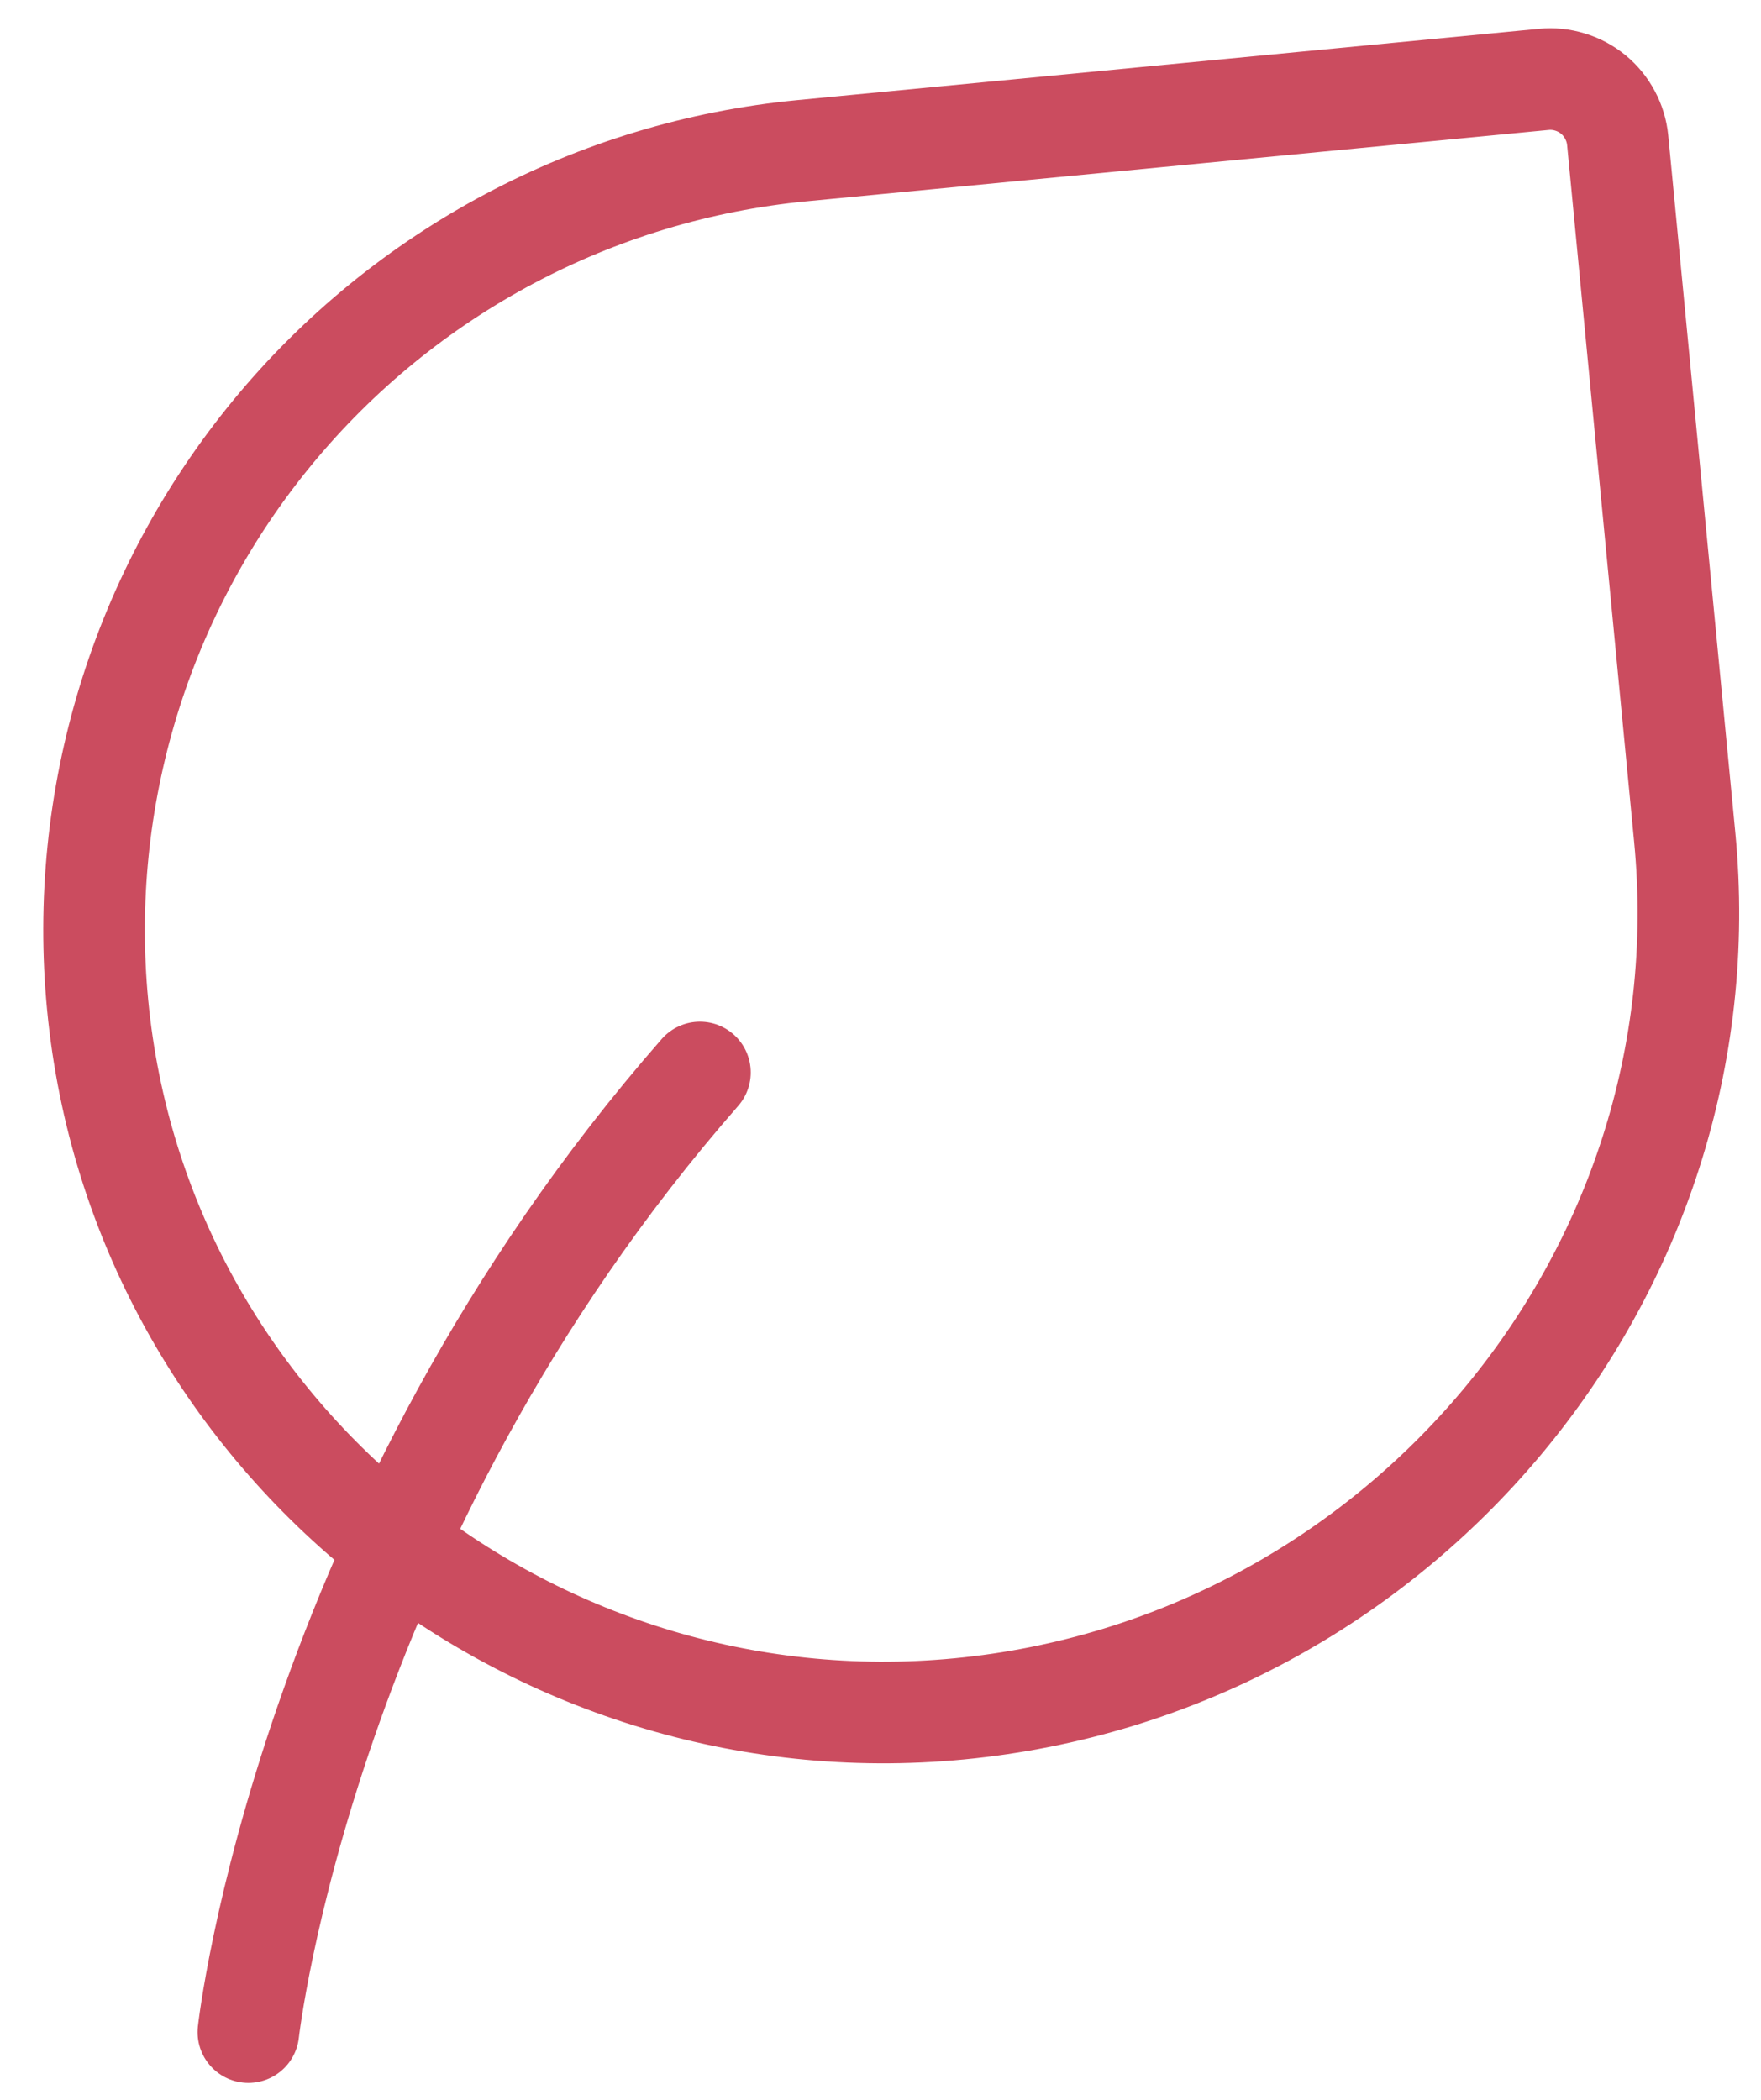
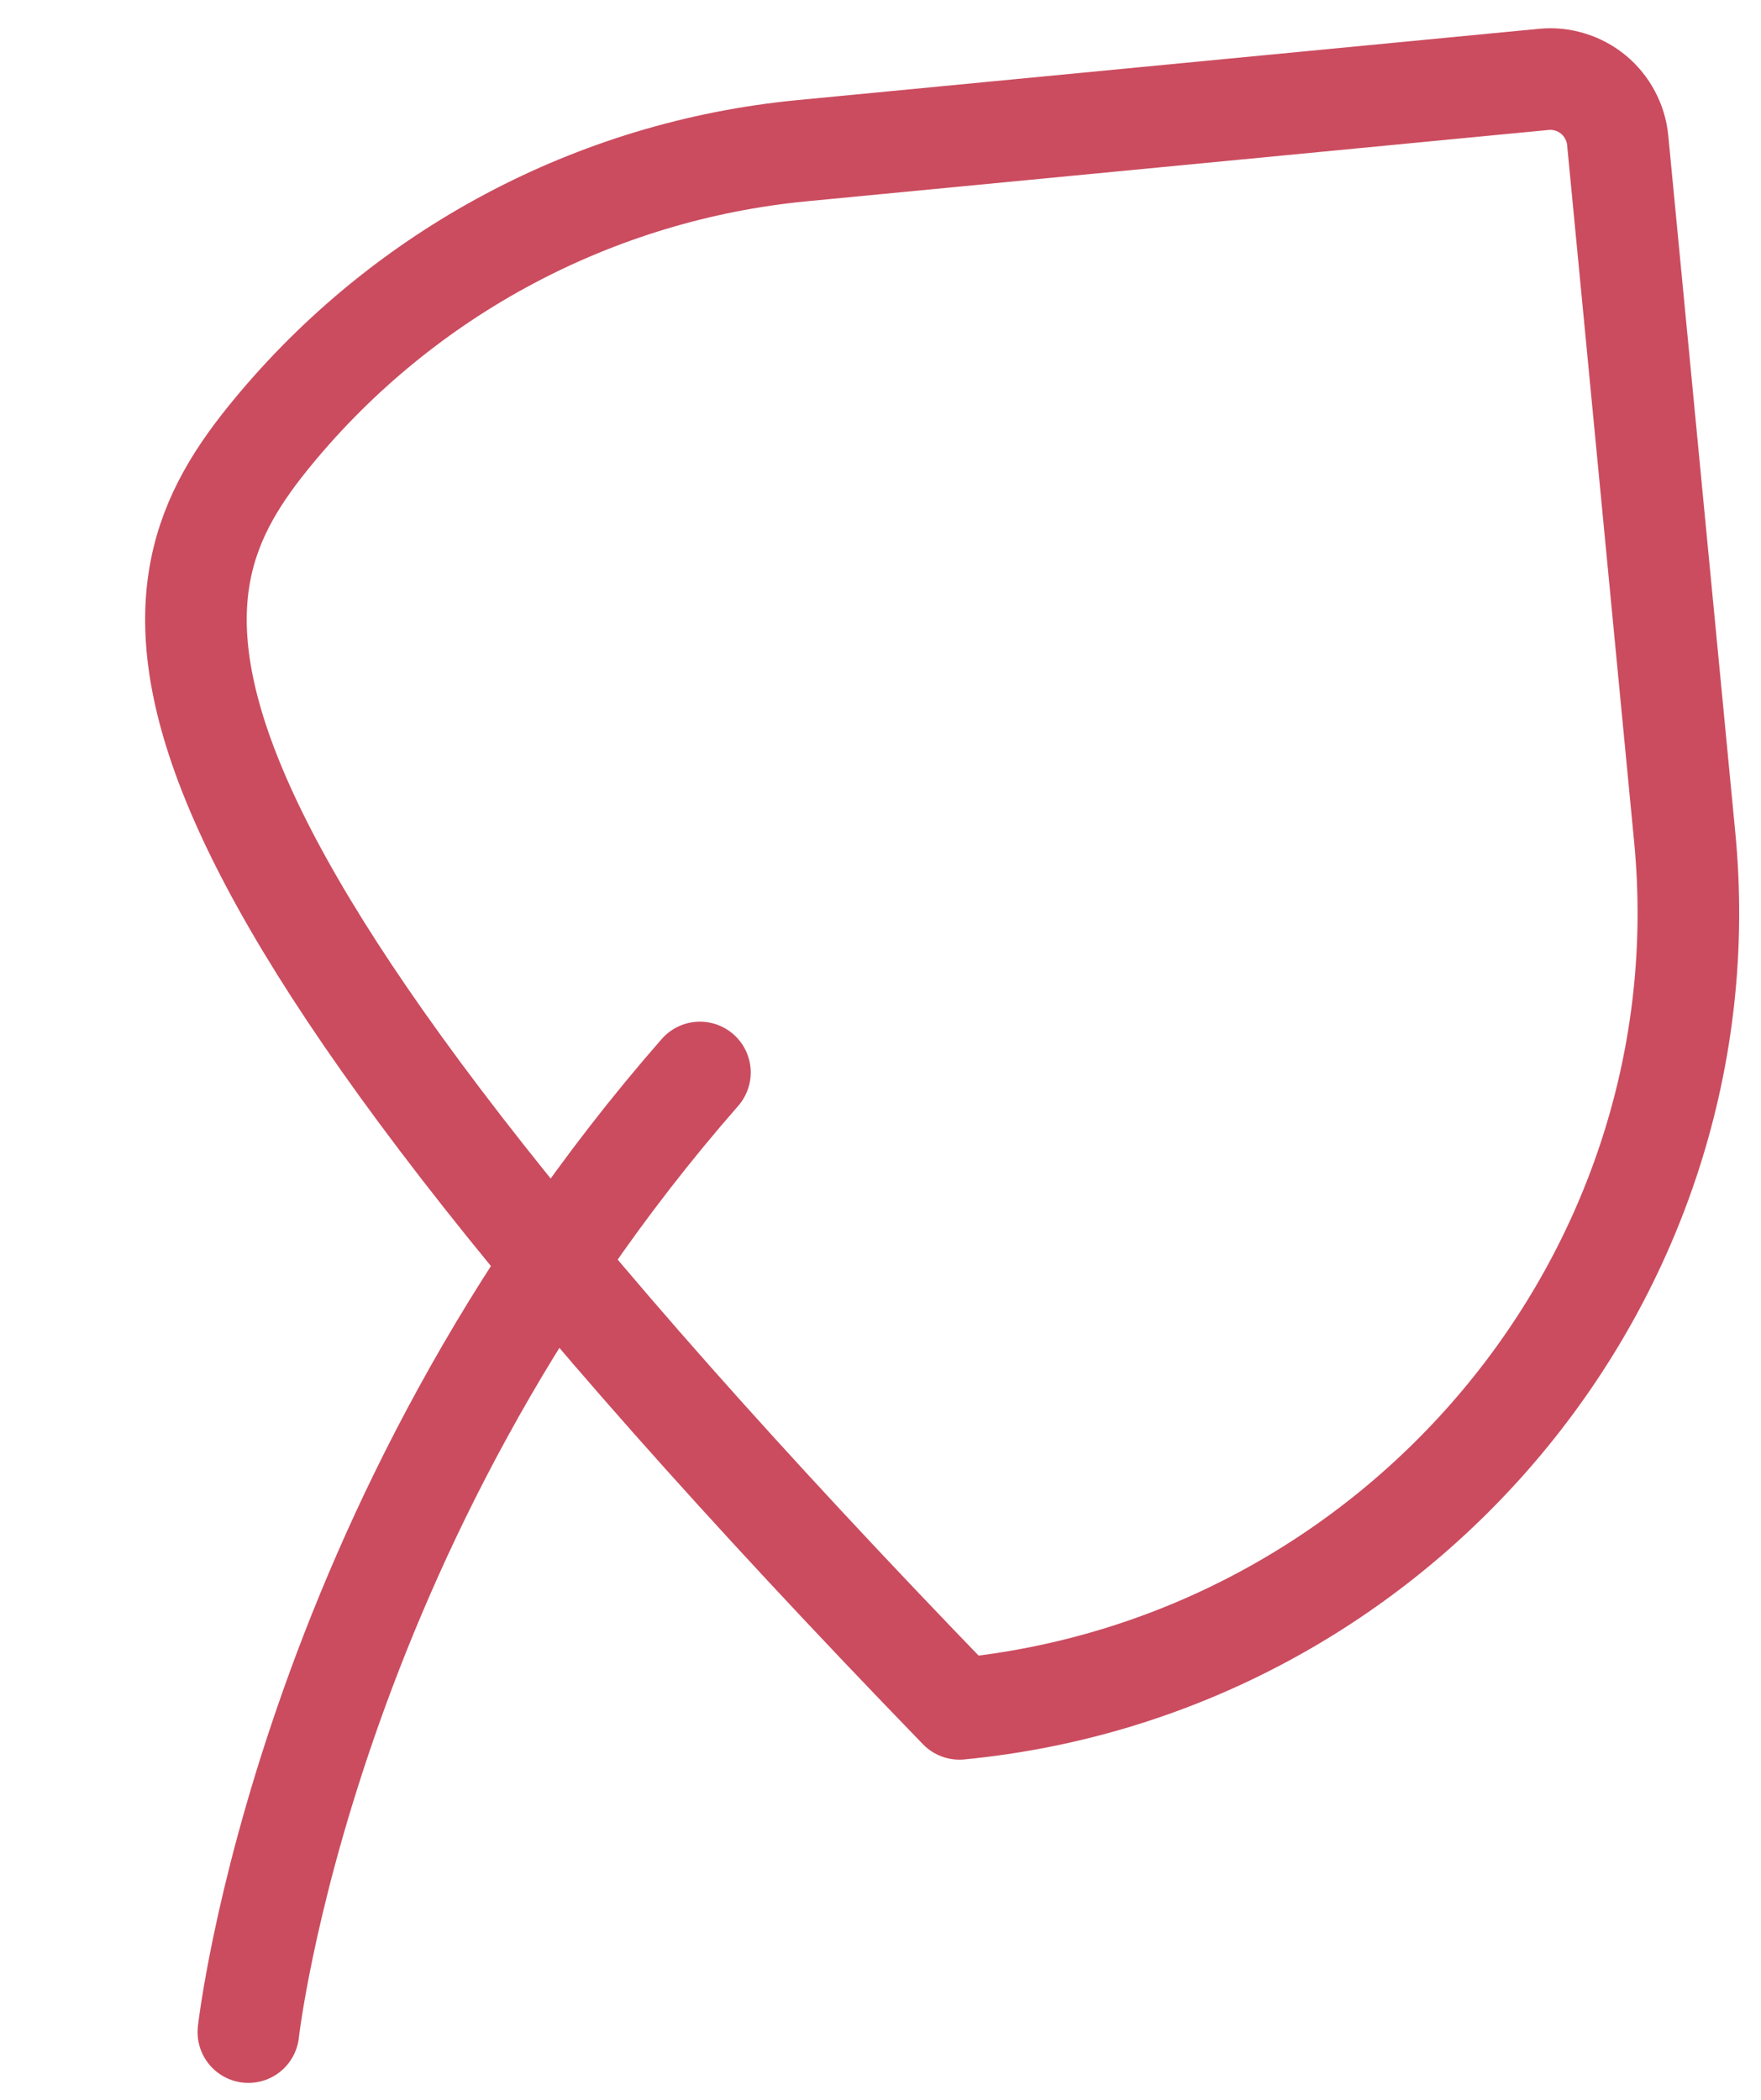
<svg xmlns="http://www.w3.org/2000/svg" fill="none" viewBox="0 0 26 31" height="31" width="26">
-   <path stroke-linejoin="round" stroke-linecap="round" stroke-width="1.5" stroke="#CB4C5F" d="M3.667 30C3.667 30 4.5 22.5 10.334 15.833M23.884 2.07L24.874 12.362C25.497 18.838 20.64 24.605 14.165 25.228C7.81 25.84 2.054 21.195 1.442 14.84C1.148 11.788 2.078 8.745 4.028 6.379C5.979 4.013 8.789 2.519 11.84 2.225L22.792 1.172C22.923 1.159 23.055 1.172 23.18 1.211C23.306 1.249 23.423 1.312 23.524 1.395C23.626 1.479 23.71 1.582 23.771 1.698C23.833 1.814 23.871 1.939 23.884 2.07Z" />
+   <path stroke-linejoin="round" stroke-linecap="round" stroke-width="1.5" stroke="#CB4C5F" d="M3.667 30C3.667 30 4.5 22.5 10.334 15.833M23.884 2.07L24.874 12.362C25.497 18.838 20.64 24.605 14.165 25.228C1.148 11.788 2.078 8.745 4.028 6.379C5.979 4.013 8.789 2.519 11.84 2.225L22.792 1.172C22.923 1.159 23.055 1.172 23.18 1.211C23.306 1.249 23.423 1.312 23.524 1.395C23.626 1.479 23.71 1.582 23.771 1.698C23.833 1.814 23.871 1.939 23.884 2.07Z" />
</svg>